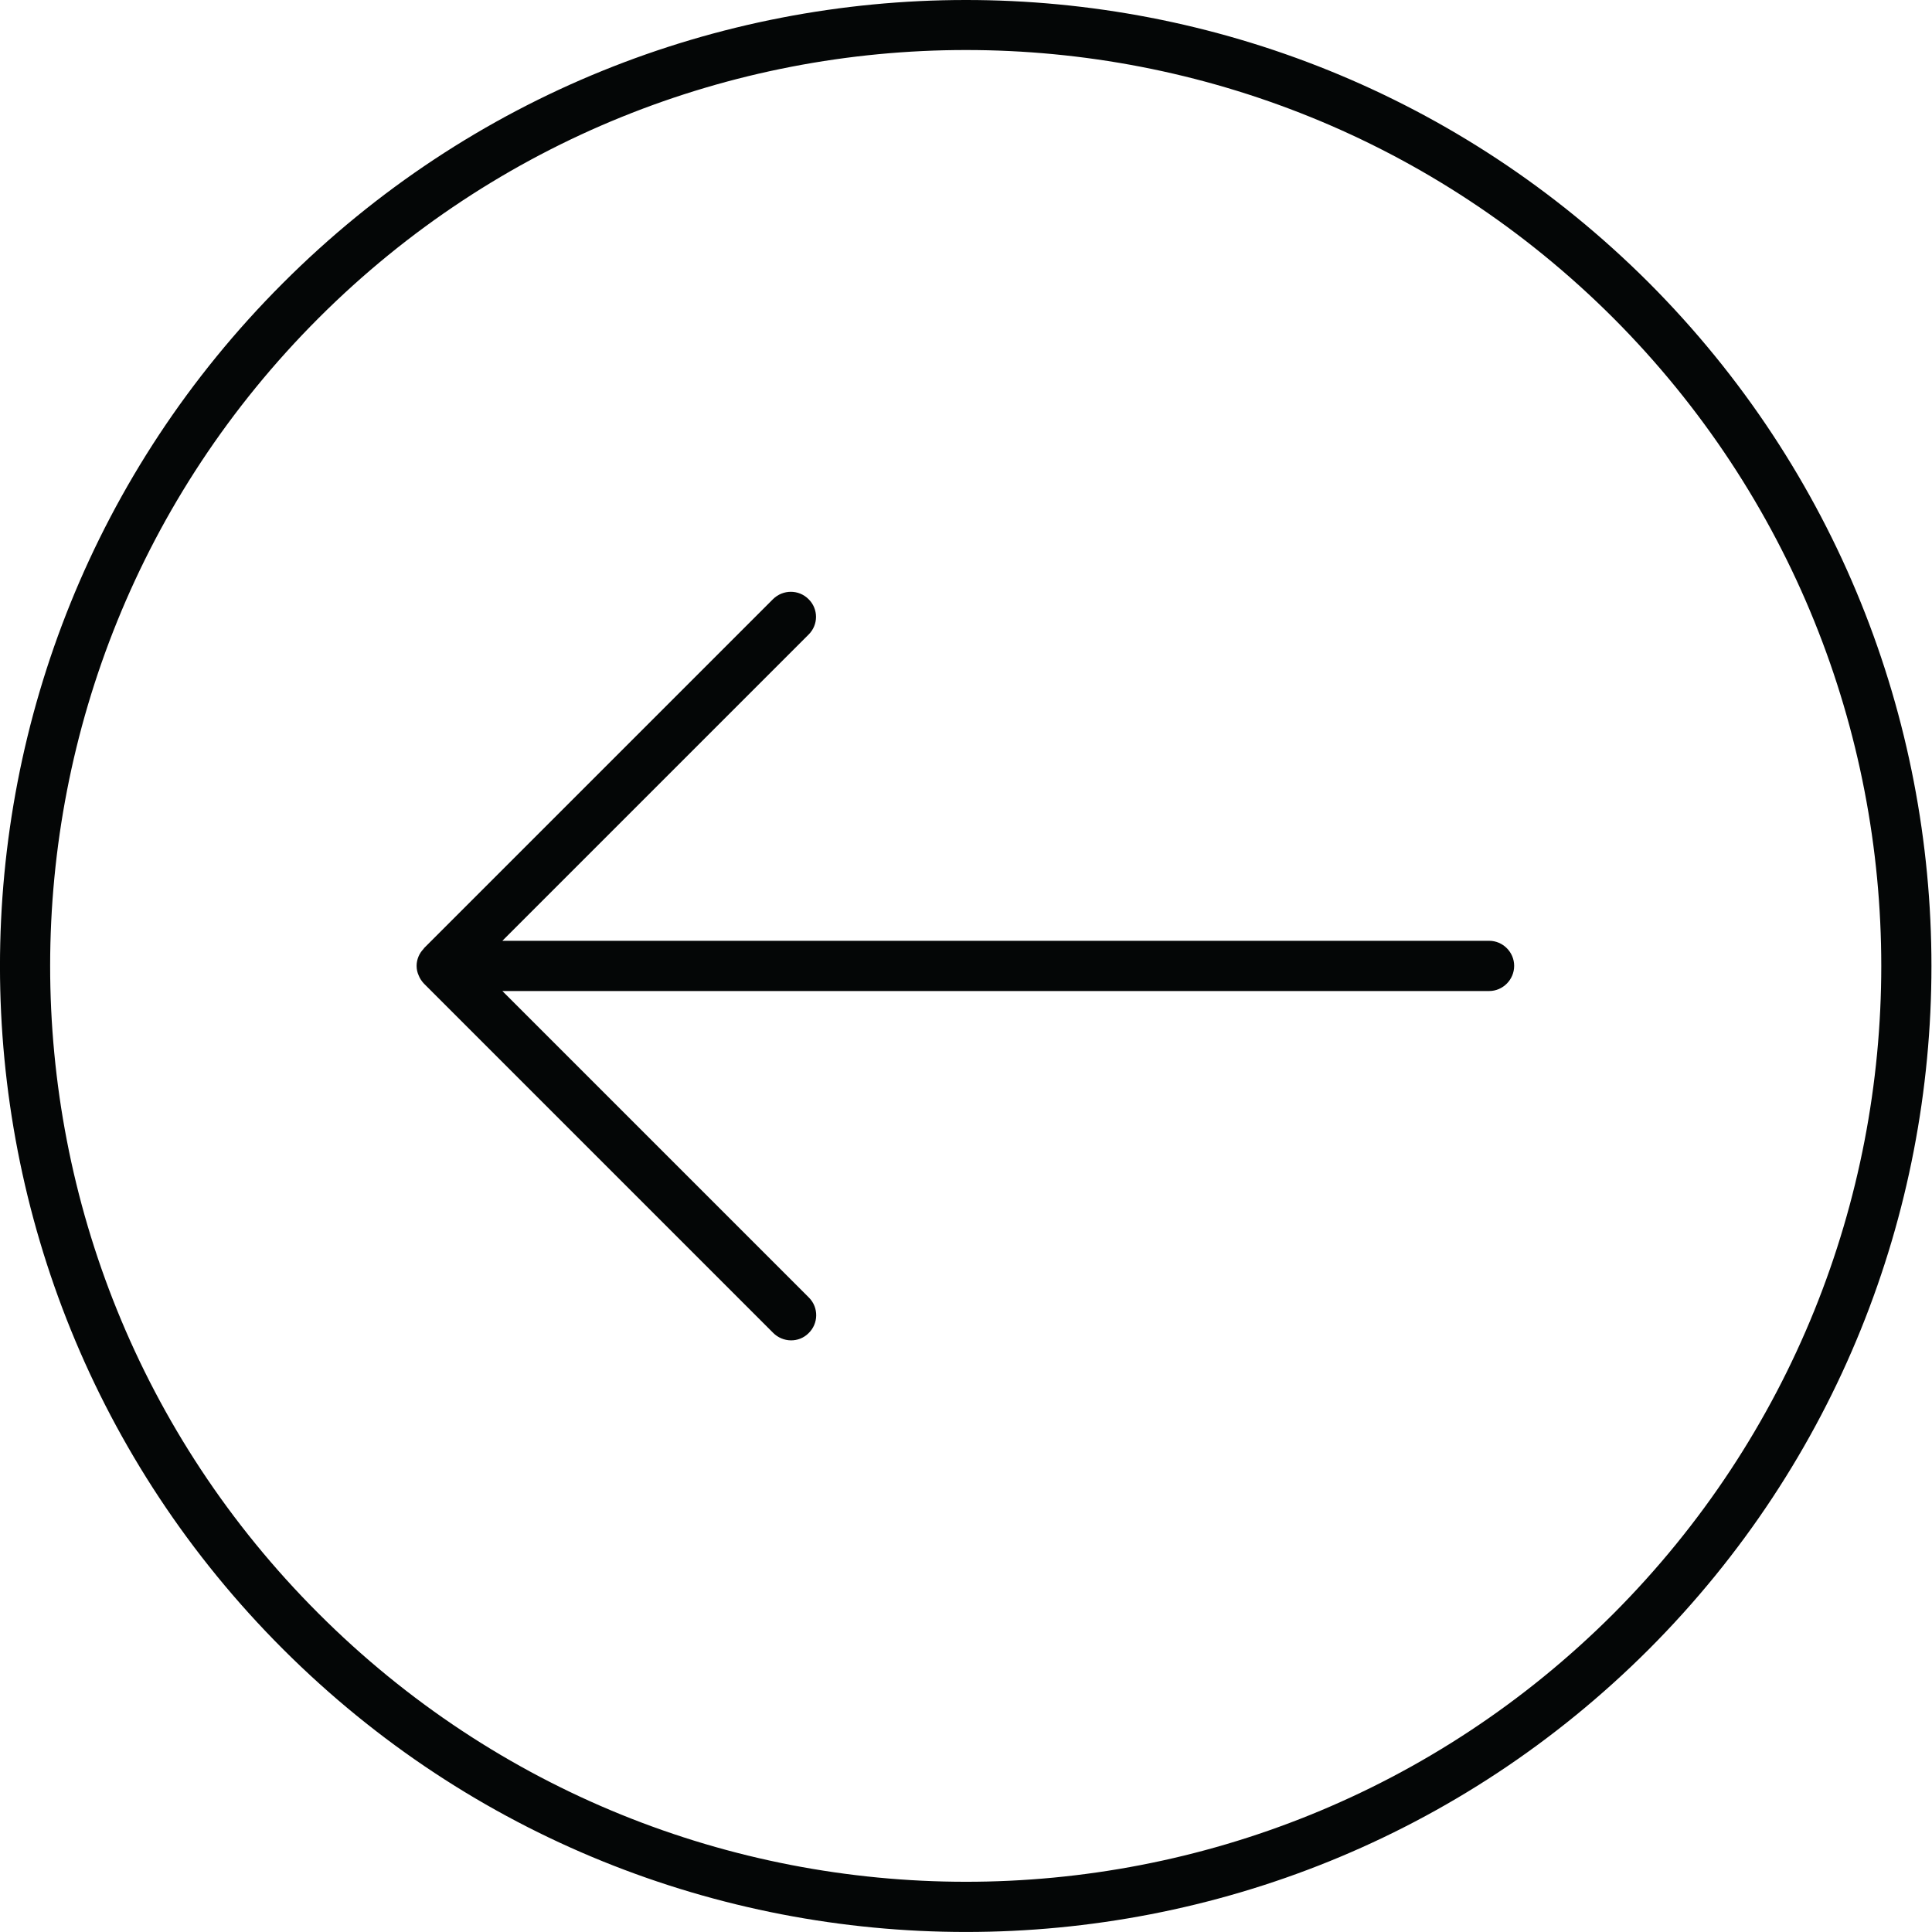
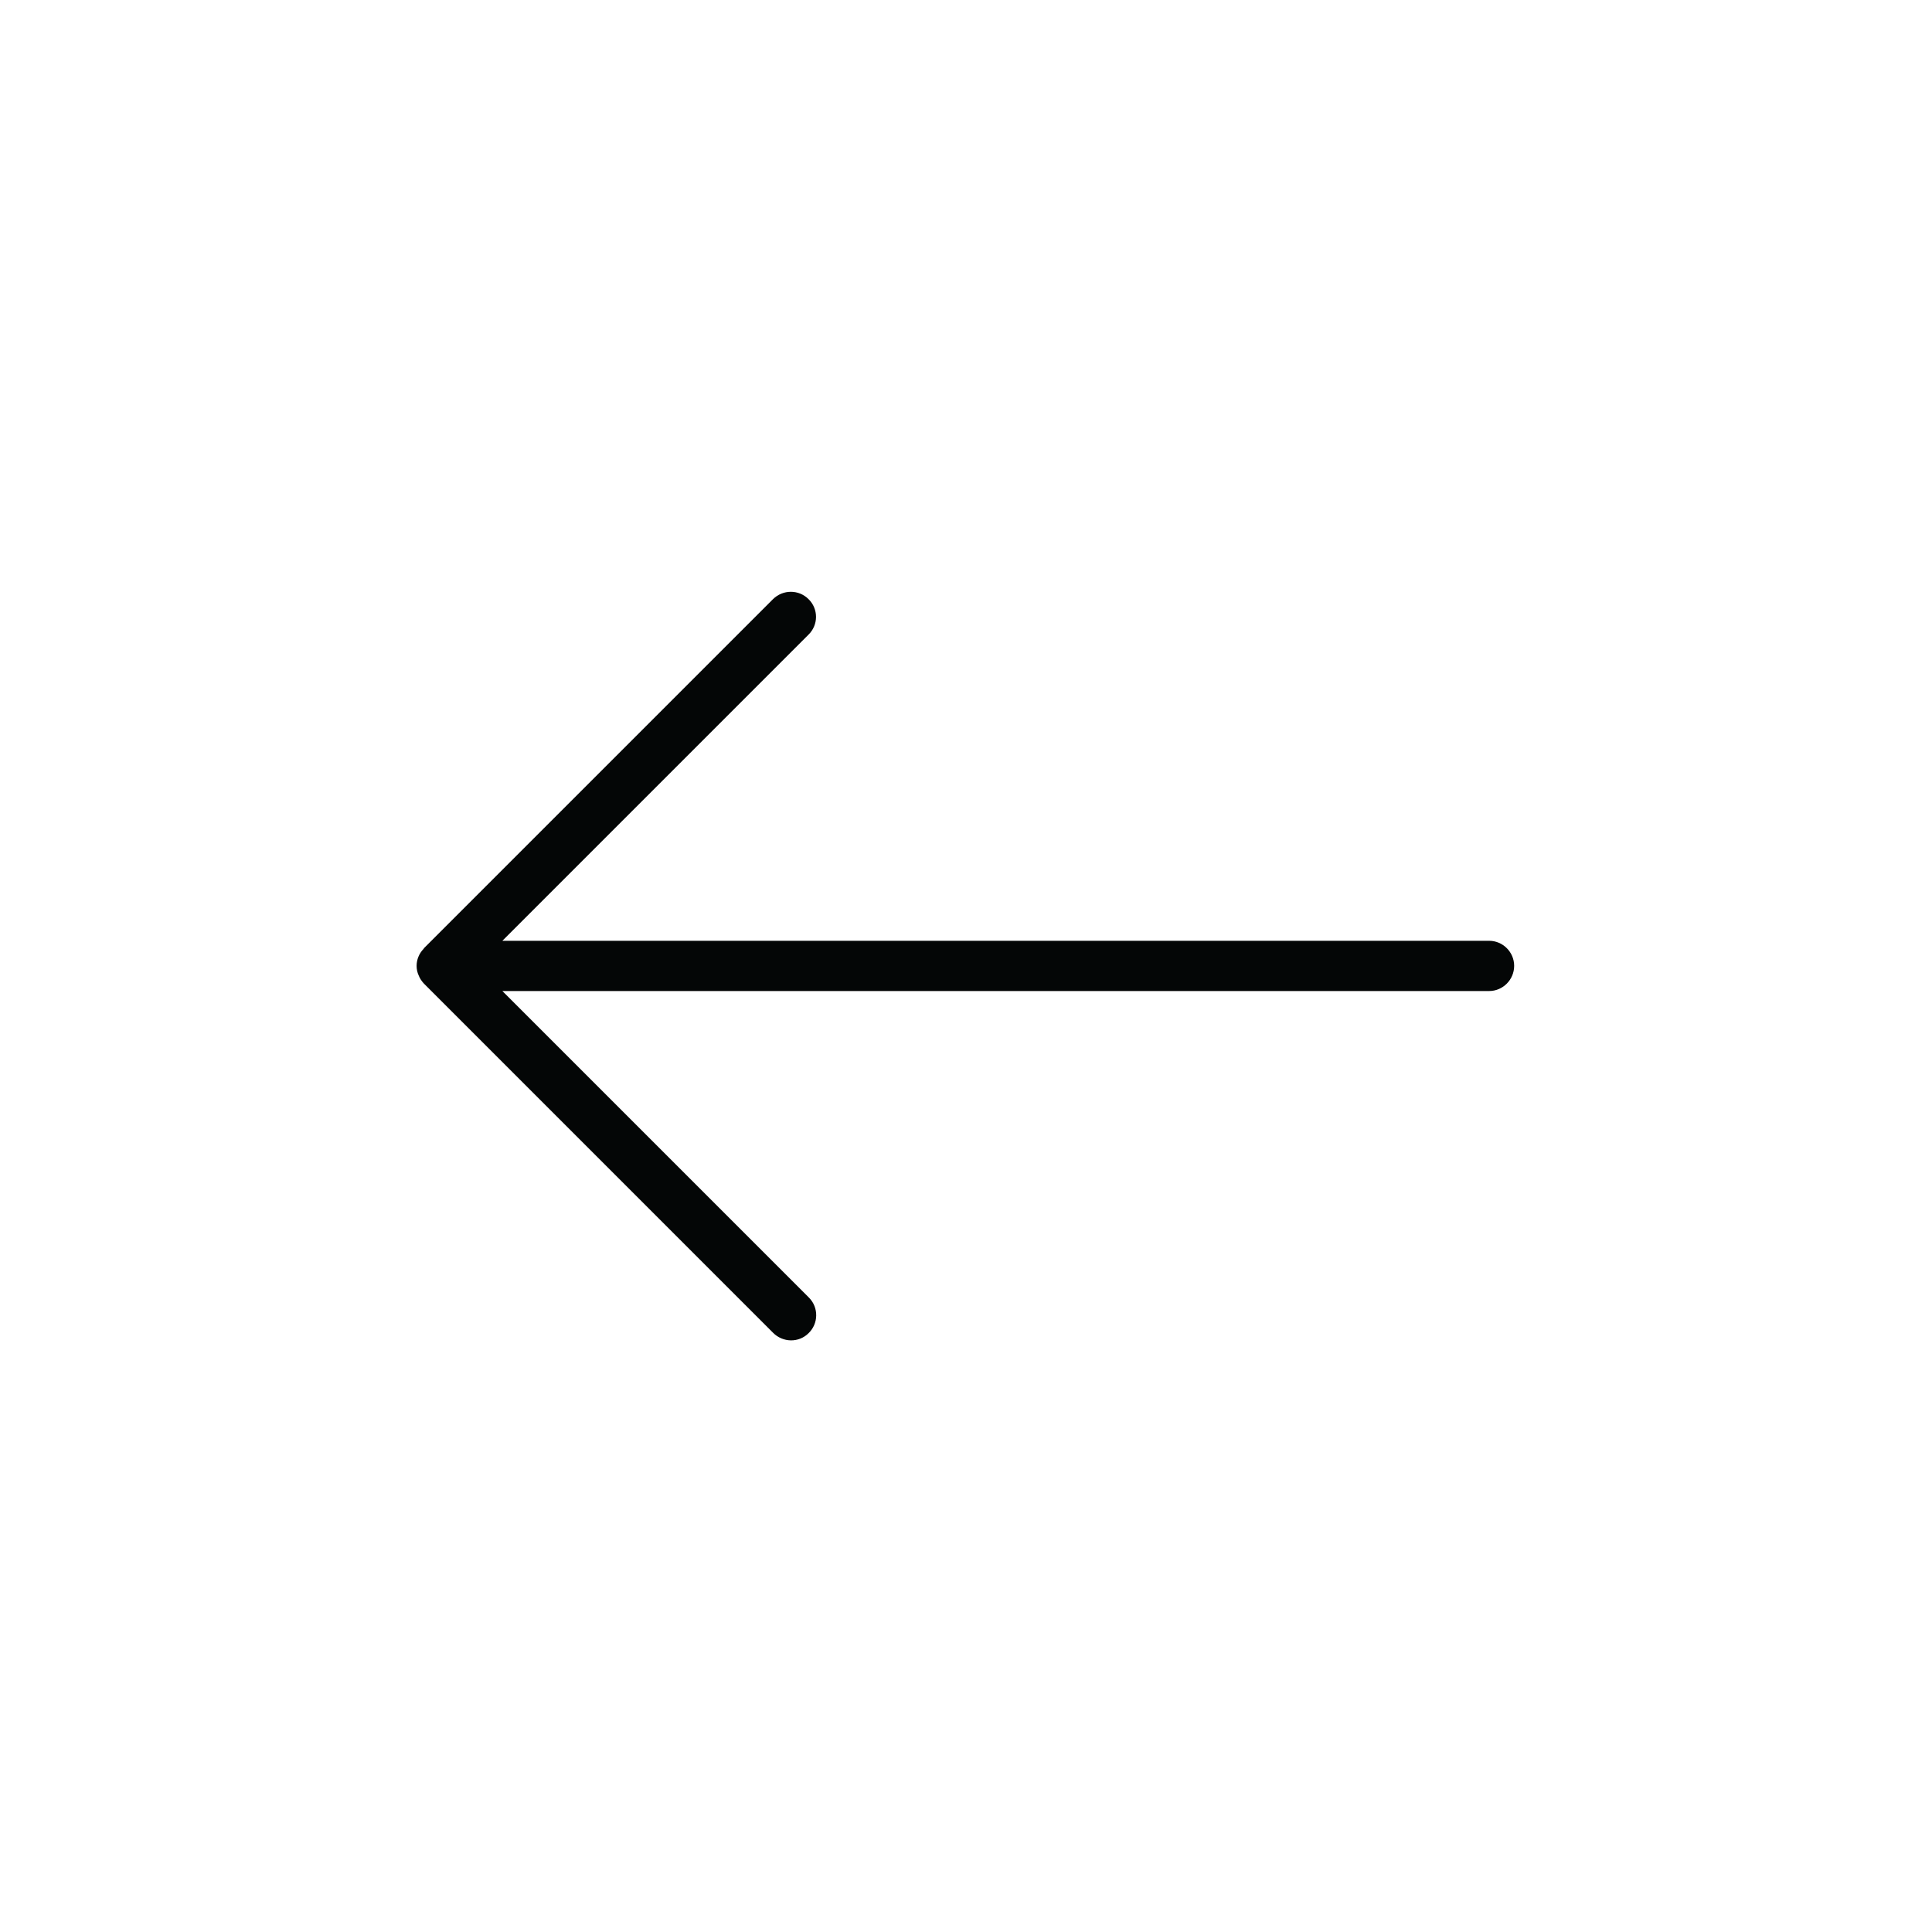
<svg xmlns="http://www.w3.org/2000/svg" height="44.0" preserveAspectRatio="xMidYMid meet" version="1.0" viewBox="0.0 0.0 44.0 44.0" width="44.0" zoomAndPan="magnify">
  <defs>
    <clipPath id="a">
-       <path d="M 0 0 L 43.988 0 L 43.988 44 L 0 44 Z M 0 0" />
+       <path d="M 0 0 L 43.988 0 L 43.988 44 L 0 44 M 0 0" />
    </clipPath>
  </defs>
  <g>
    <g clip-path="url(#a)" id="change1_2">
-       <path d="M 36.742 36.754 C 28.594 44.895 15.387 44.891 7.246 36.738 C -0.898 28.59 -0.891 15.387 7.258 7.242 C 15.402 -0.895 28.598 -0.895 36.742 7.242 C 44.879 15.398 44.879 28.598 36.742 36.754 Z M 37.551 6.438 C 28.953 -2.152 15.023 -2.145 6.438 6.453 C -2.152 15.047 -2.145 28.977 6.449 37.562 C 15.039 46.145 28.961 46.145 37.551 37.562 C 46.133 28.965 46.133 15.039 37.551 6.438" fill="#040606" />
-     </g>
+       </g>
    <g id="change1_1">
      <path d="M 33.914 21.426 L 11.441 21.426 L 18.414 14.453 C 18.641 14.23 18.641 13.867 18.414 13.645 C 18.191 13.422 17.832 13.422 17.605 13.645 L 9.656 21.594 C 9.652 21.598 9.652 21.605 9.648 21.609 C 9.547 21.711 9.488 21.852 9.488 21.996 C 9.488 22.074 9.504 22.148 9.535 22.215 C 9.562 22.285 9.605 22.348 9.656 22.402 L 17.605 30.352 C 17.828 30.578 18.191 30.586 18.414 30.363 C 18.641 30.145 18.648 29.781 18.426 29.555 C 18.422 29.551 18.418 29.547 18.414 29.543 L 11.441 22.57 L 33.914 22.57 C 34.227 22.57 34.484 22.312 34.484 21.996 C 34.484 21.684 34.227 21.426 33.914 21.426" fill="#040606" />
    </g>
  </g>
</svg>